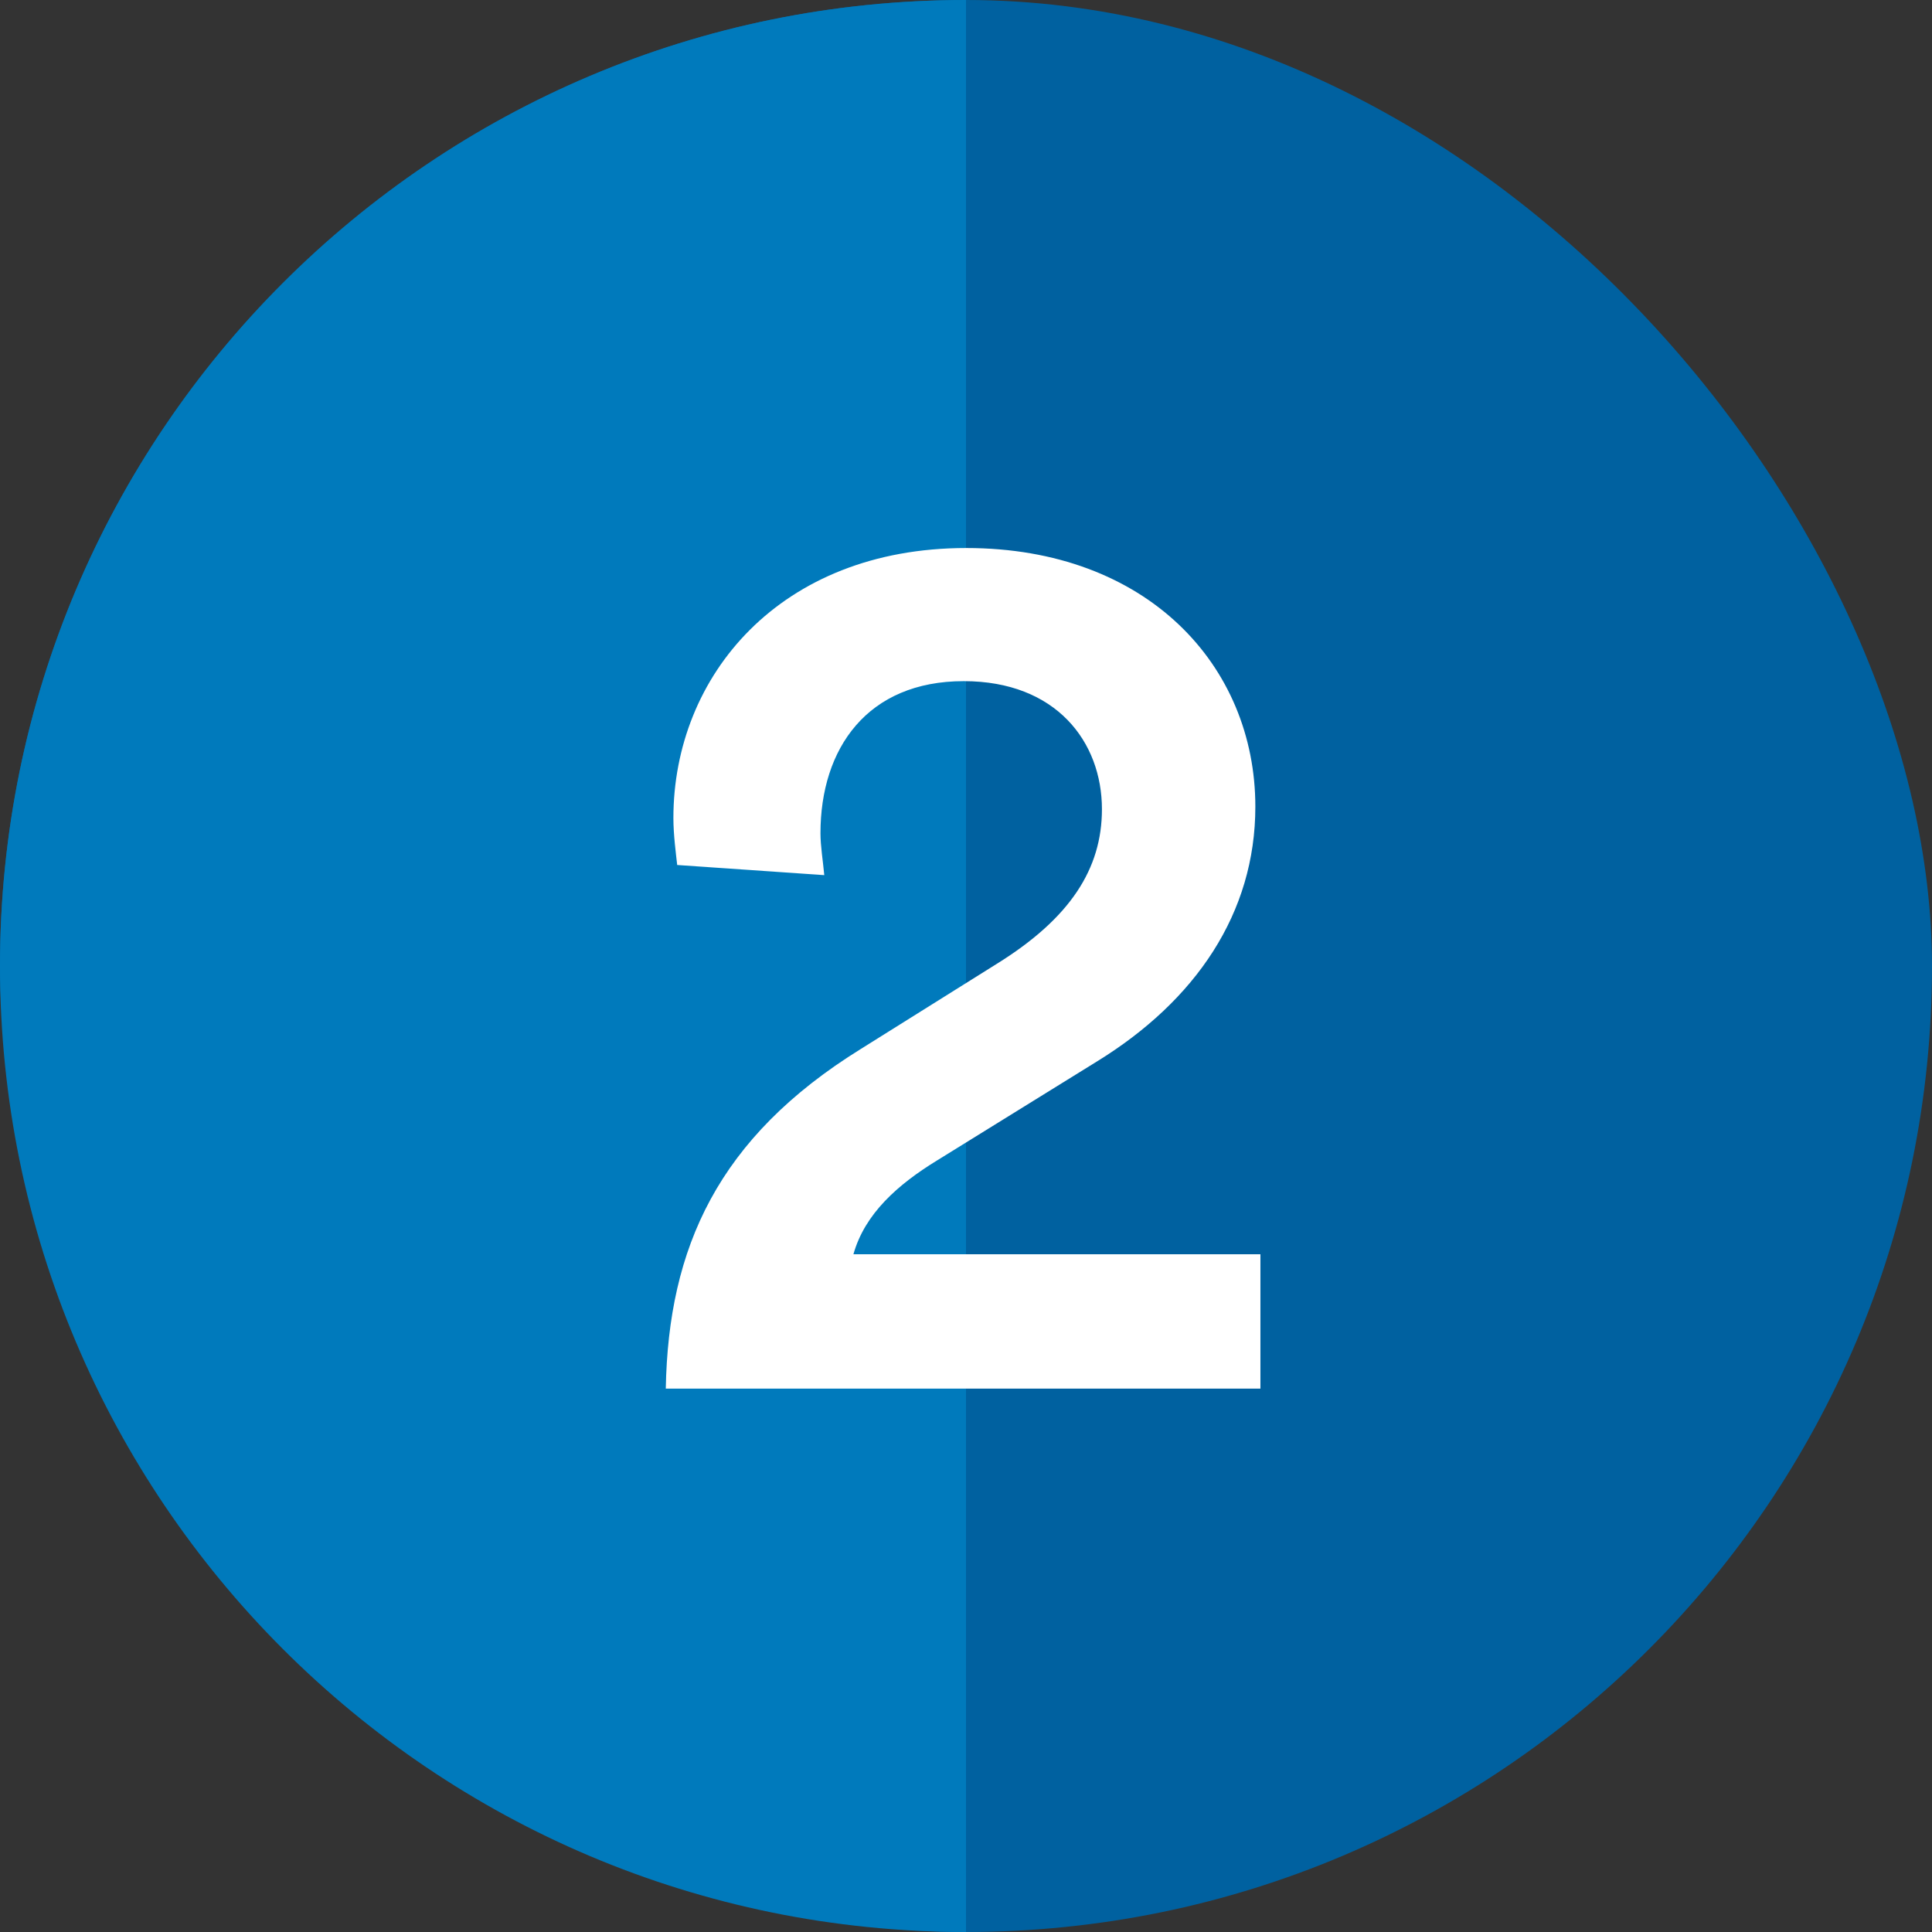
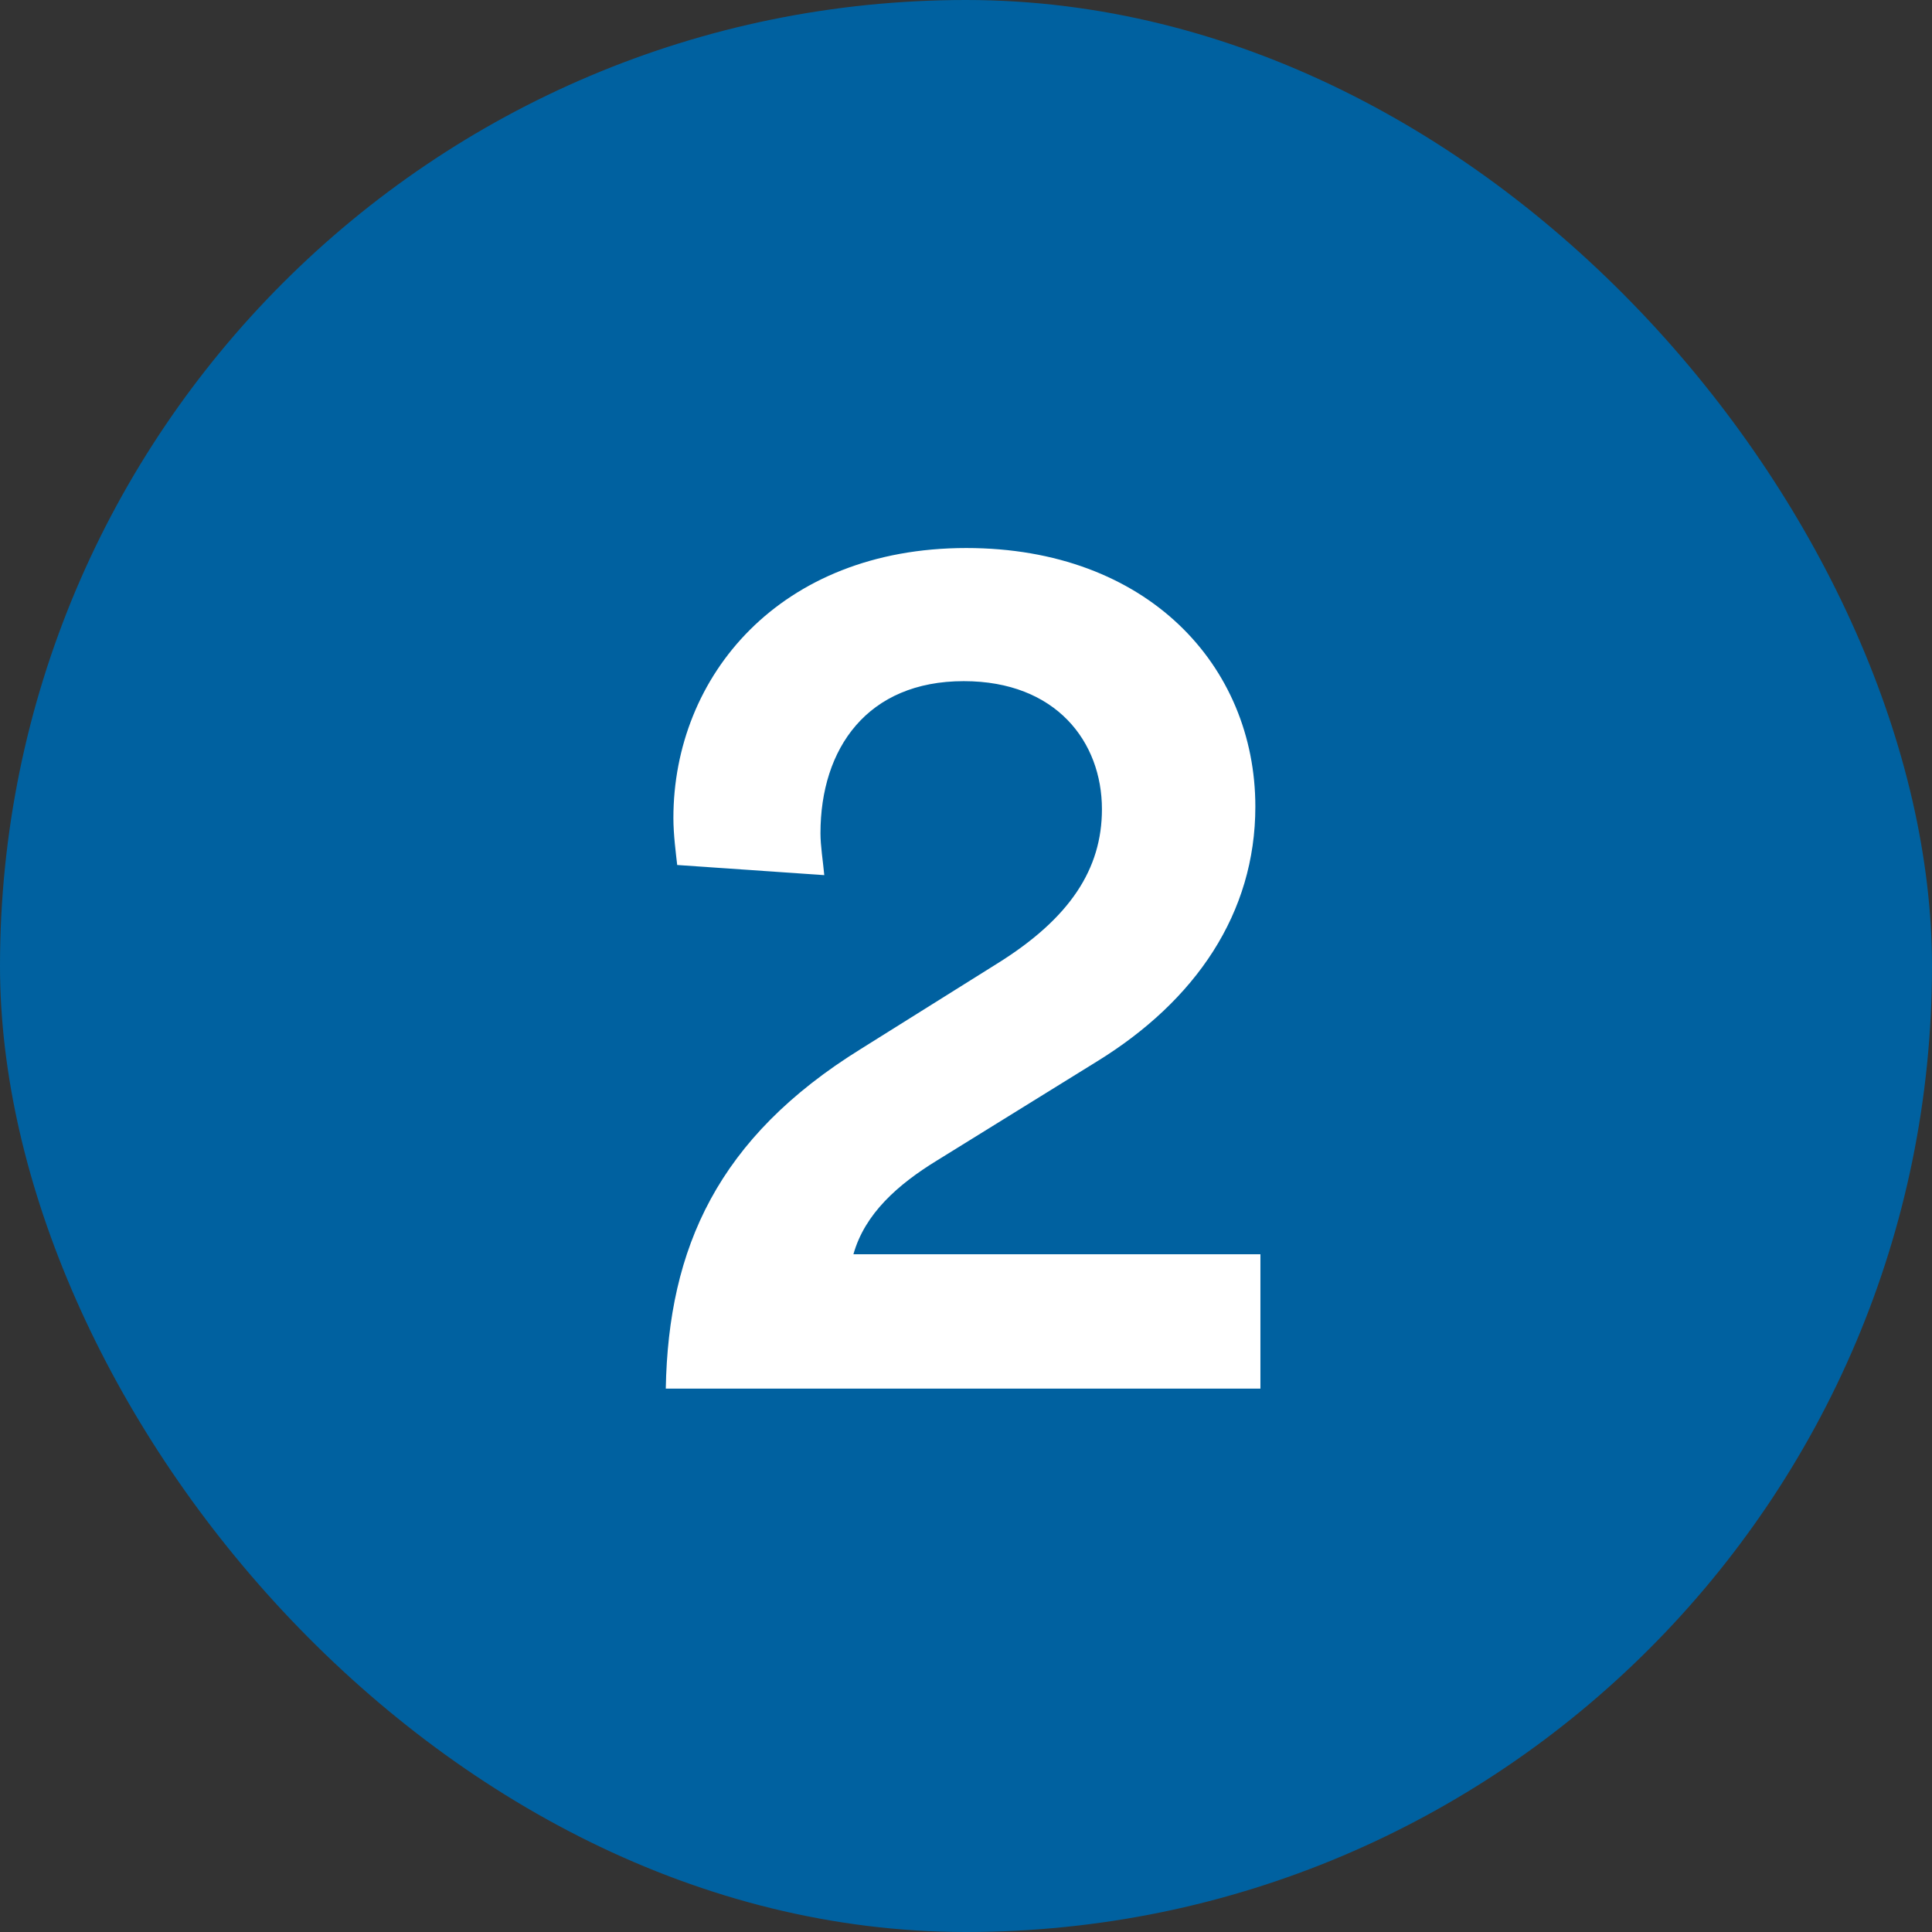
<svg xmlns="http://www.w3.org/2000/svg" width="64" height="64" viewBox="0 0 64 64" fill="none">
  <rect x="0" y="0" width="64" height="64" fill="#333333" stroke="none" />
  <rect width="64" height="64" rx="32" fill="#0061A0" />
-   <path d="M0 32C0 14.327 14.327 0 32 0C32 0 32 12.327 32 30C32 47.673 32 64 32 64C14.327 64 0 49.673 0 32Z" fill="#007ABC" />
  <path d="M27.305 28.99C27.263 28.528 27.179 28.024 27.179 27.604C27.179 24.79 28.733 22.564 31.925 22.564C34.991 22.564 36.503 24.58 36.503 26.806C36.503 28.78 35.453 30.418 33.017 31.93L28.523 34.744C23.777 37.684 22.139 41.338 22.055 46H41.753V41.548H28.271C28.649 40.204 29.741 39.238 31.043 38.44L36.335 35.164C39.611 33.148 41.585 30.25 41.585 26.722C41.585 22.06 38.015 18.154 32.009 18.154C25.835 18.154 22.307 22.396 22.307 27.1C22.307 27.646 22.391 28.276 22.433 28.654L27.305 28.99Z" fill="white" />
</svg>